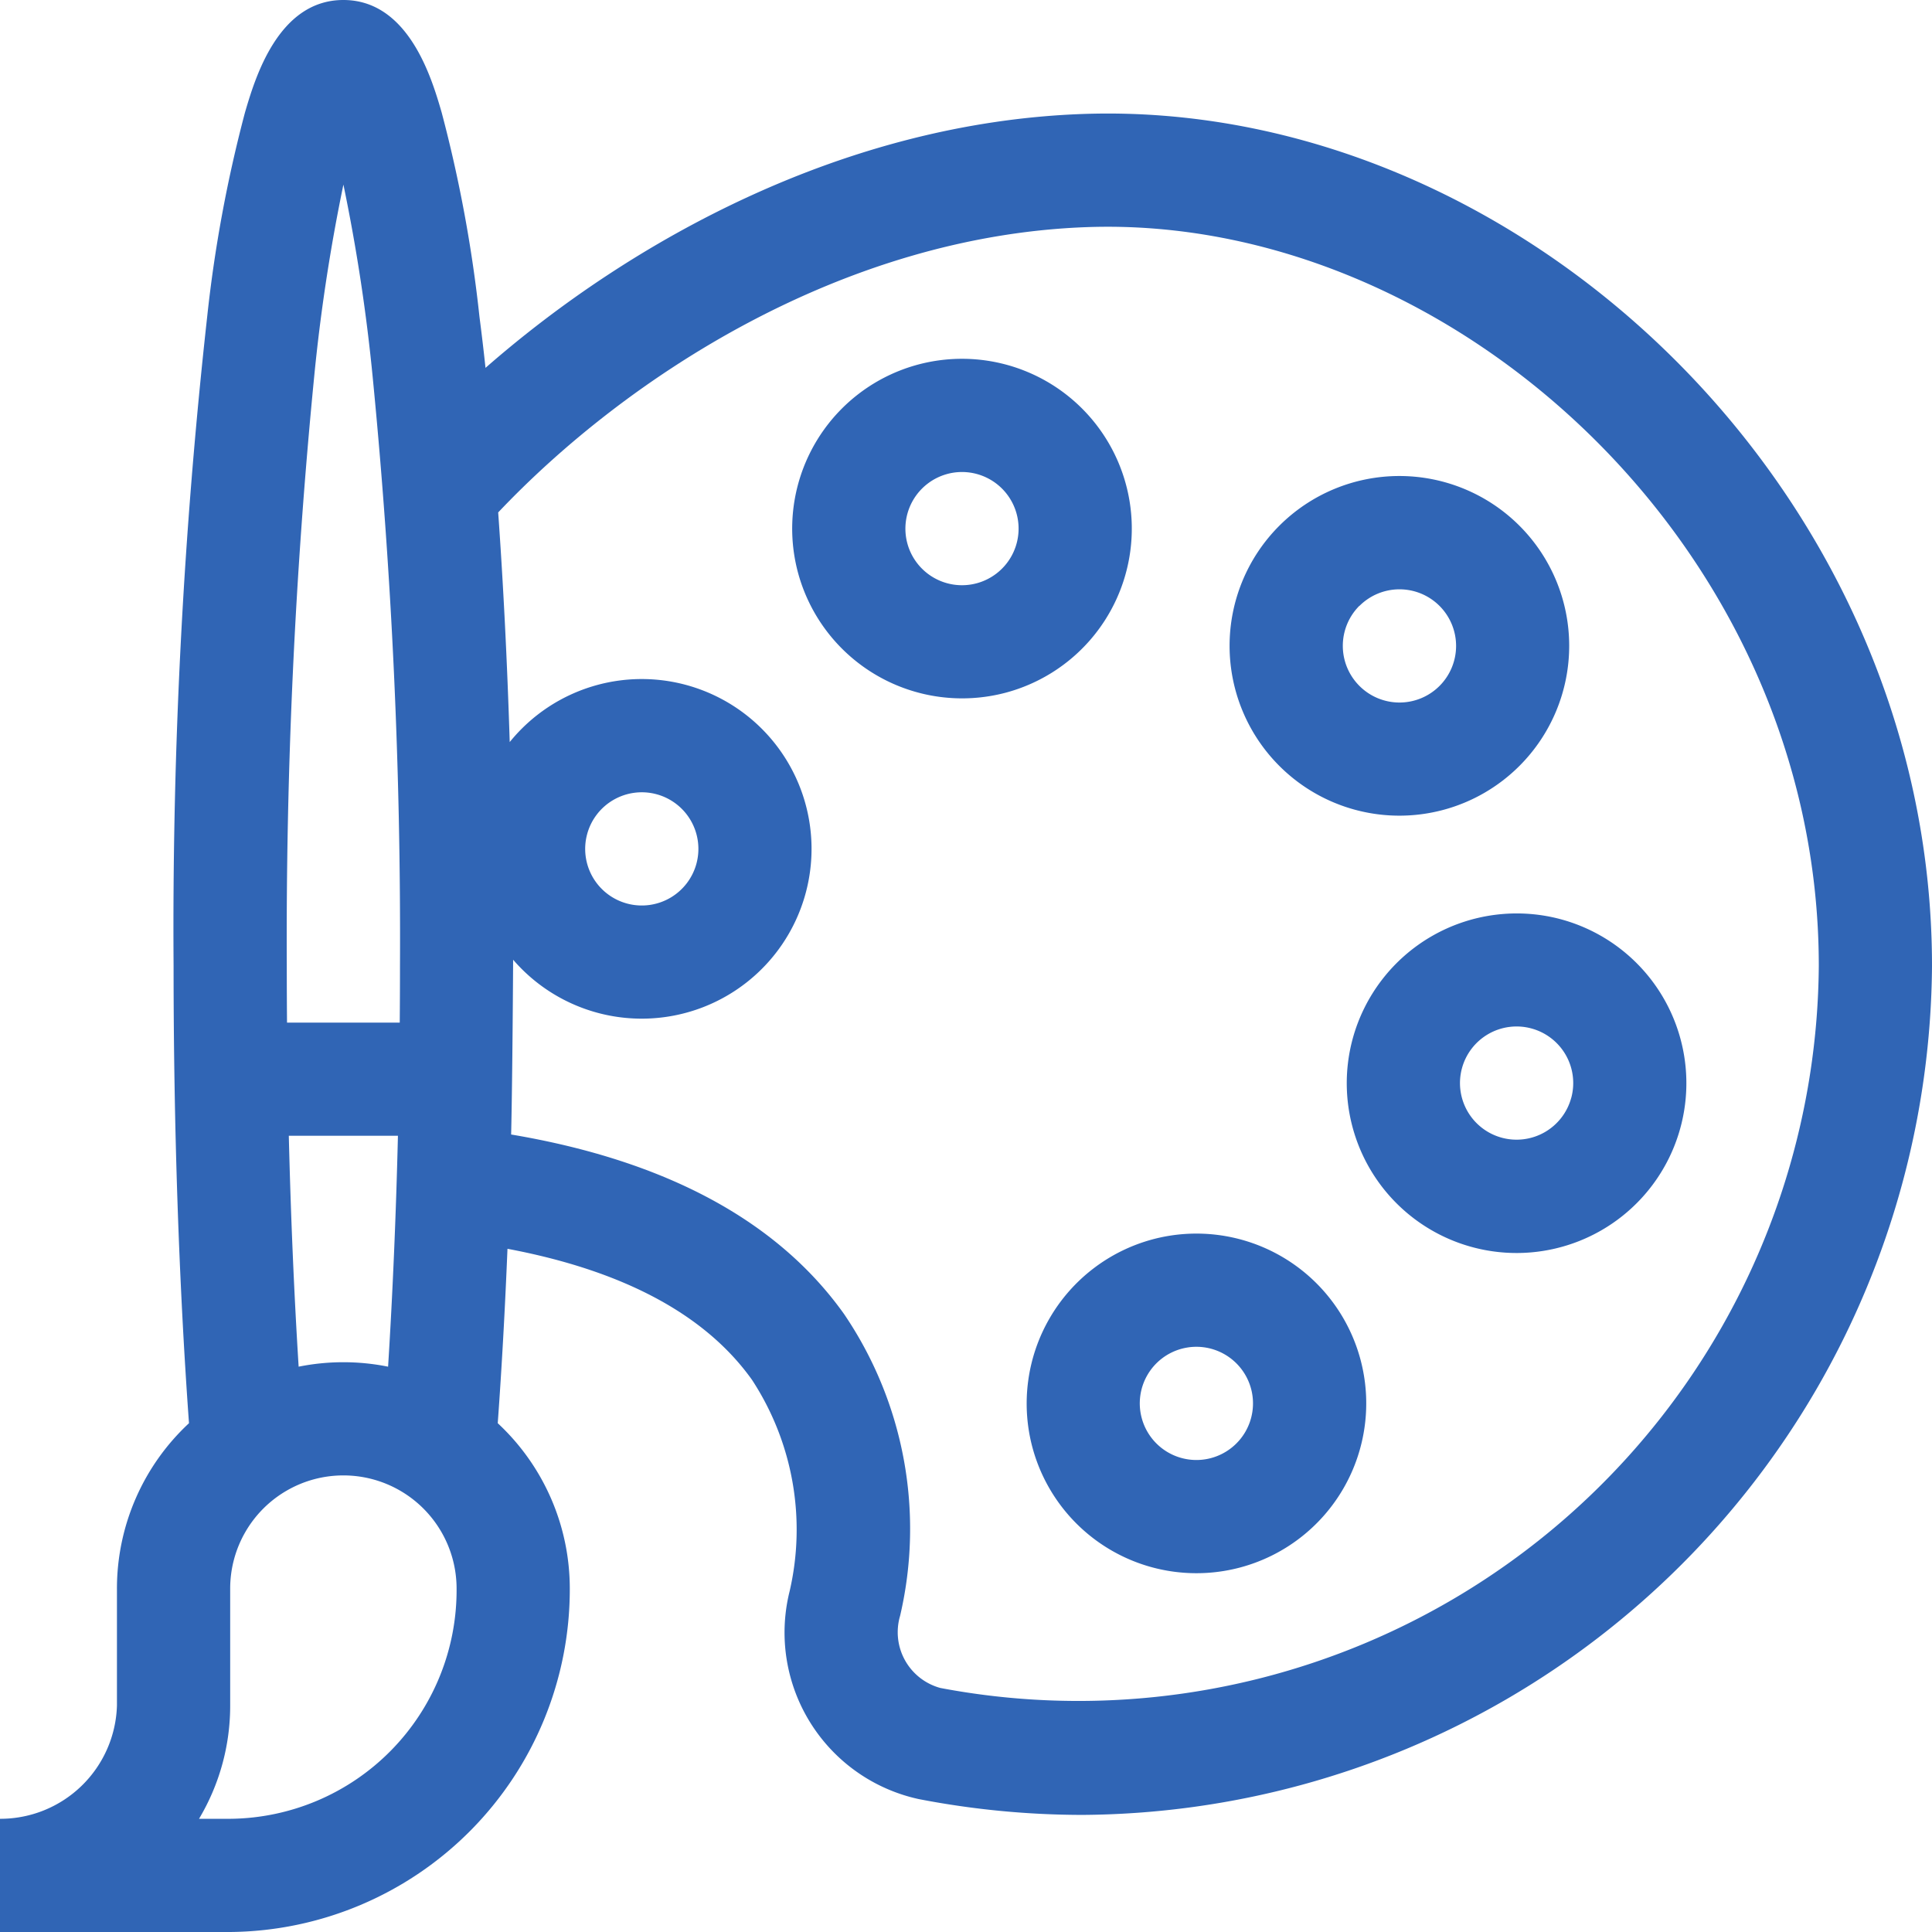
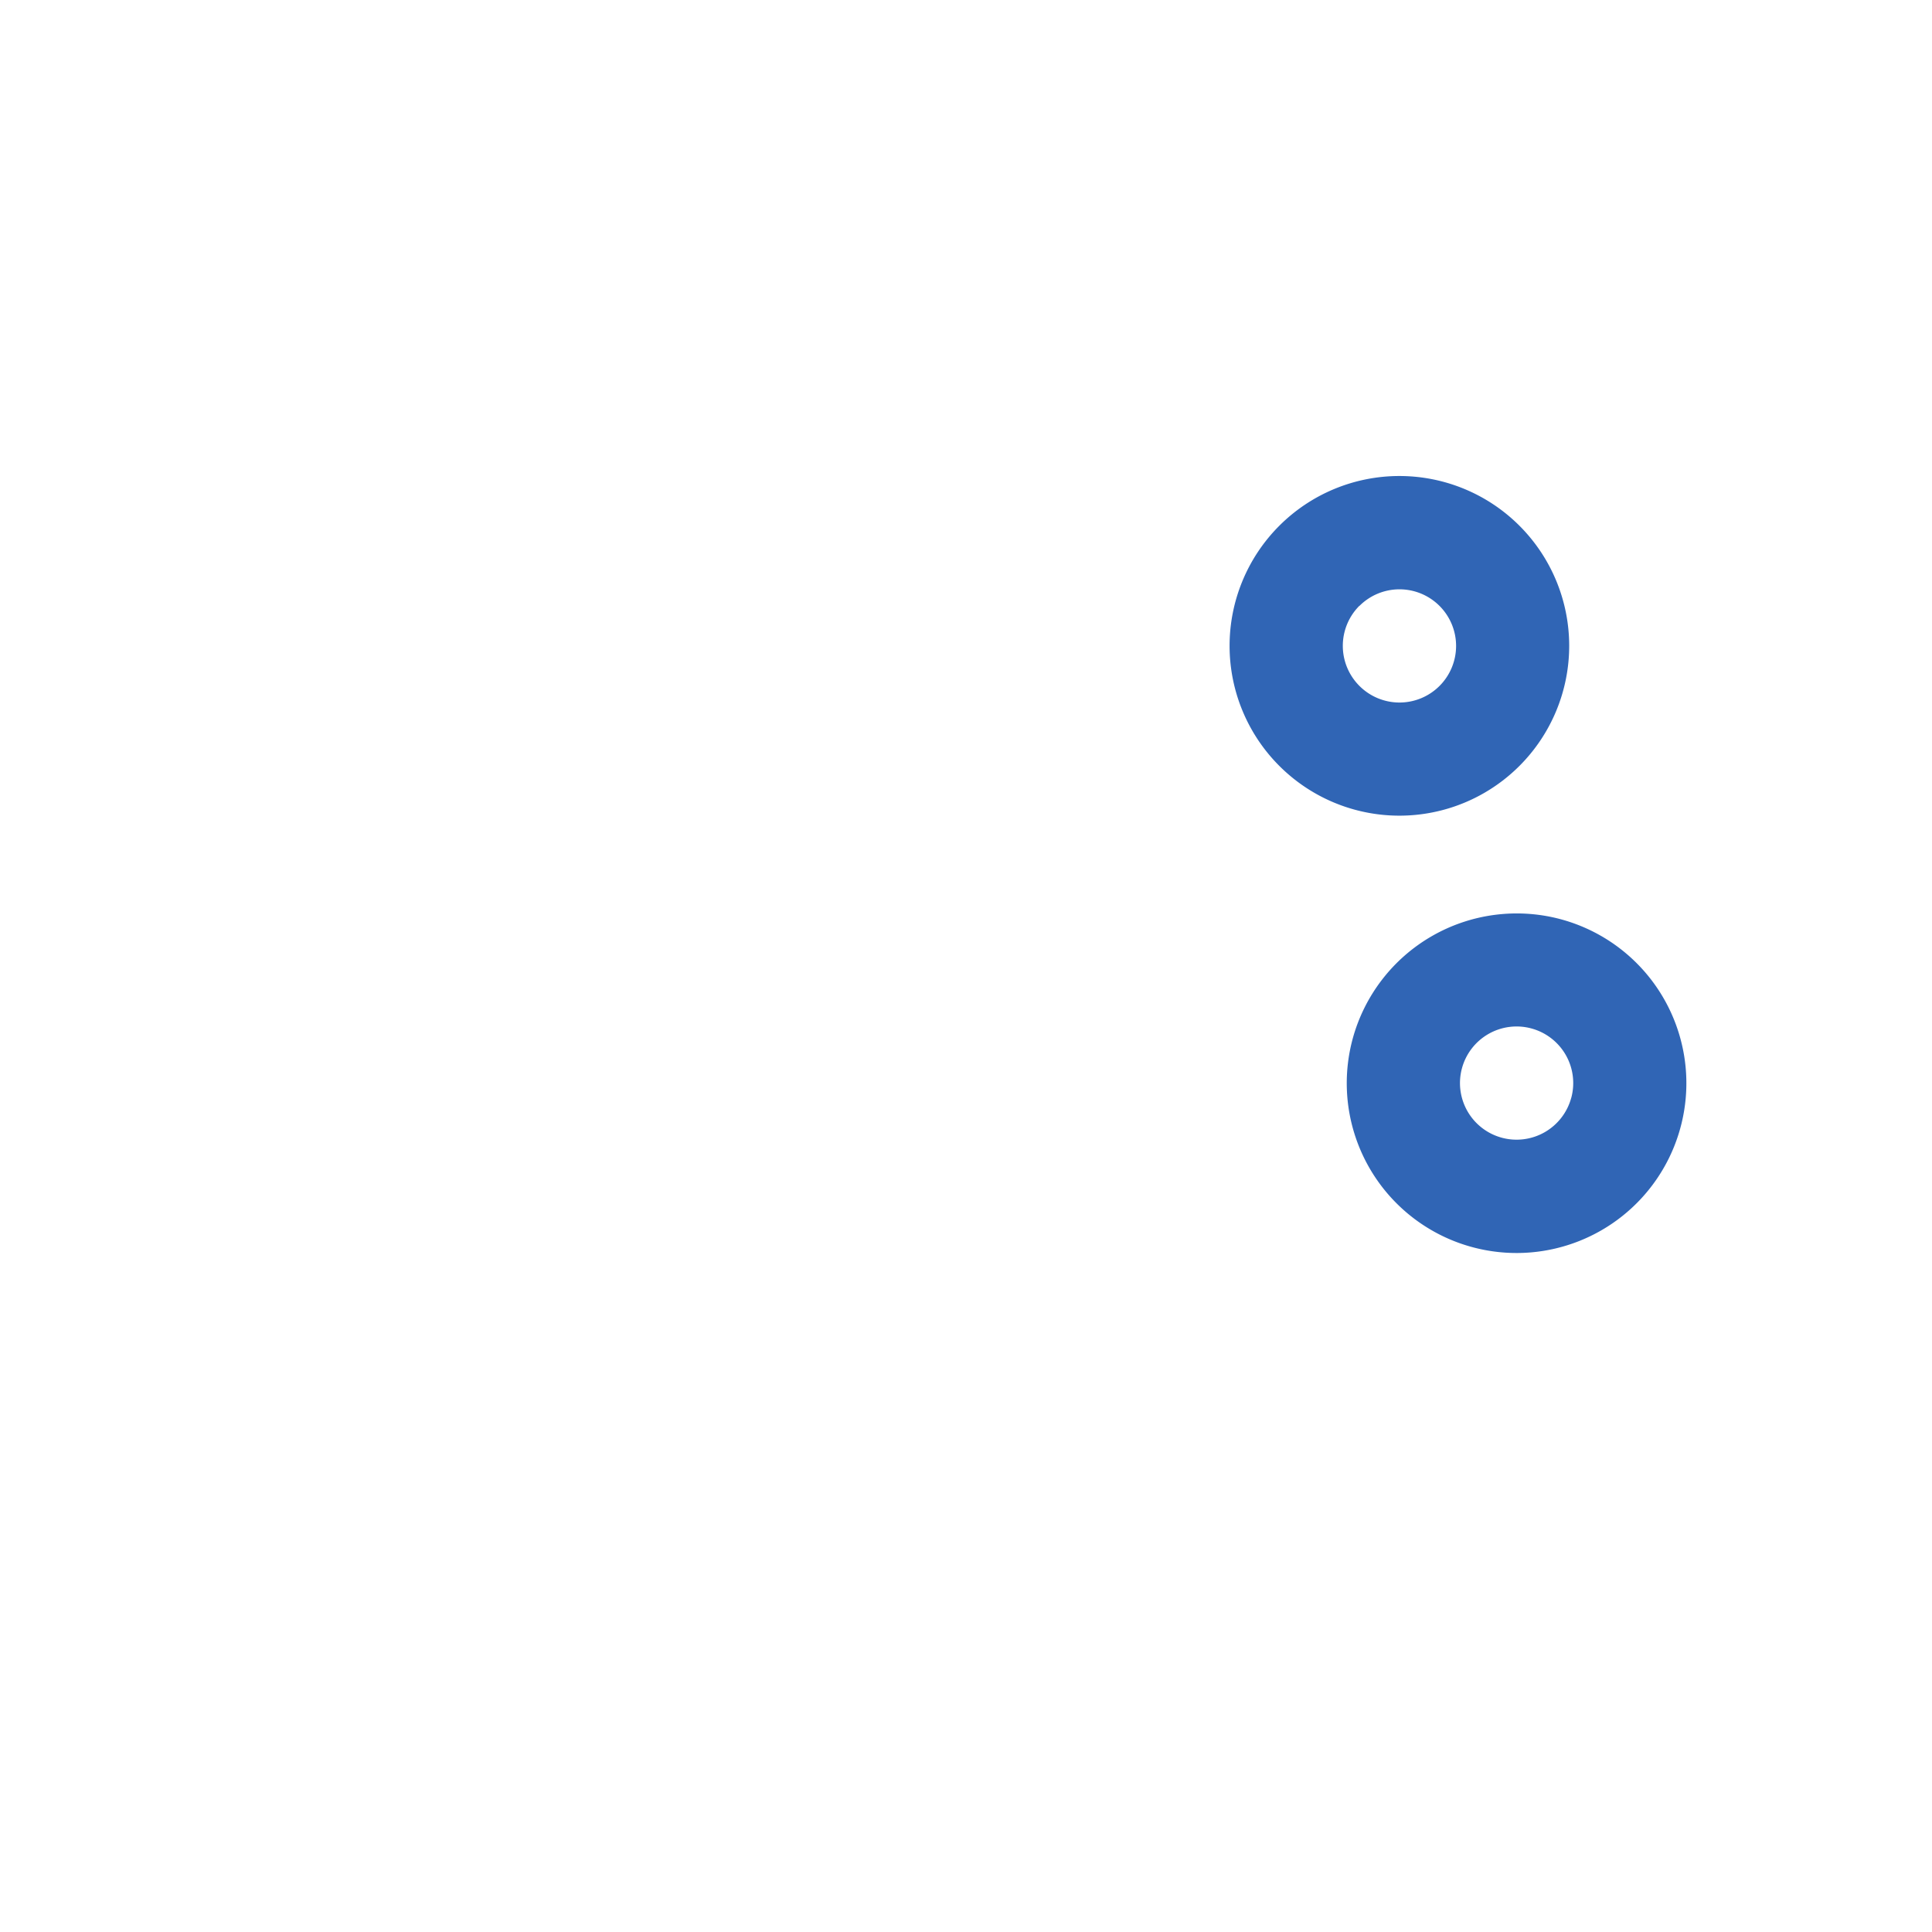
<svg xmlns="http://www.w3.org/2000/svg" height="64" viewBox="0 0 64 64" width="64">
  <clipPath id="a">
    <path d="m768 516h64v64h-64z" />
  </clipPath>
  <g clip-path="url(#a)" transform="translate(-768 -516)">
    <g fill="#3065b5" transform="translate(768 516)">
-       <path d="m18.875 52.625a7.479 7.479 0 0 0 -2.386-5.479v-.01c.133-1.836.24-3.771.322-5.768 3.839.723 6.559 2.179 8.1 4.341a9.059 9.059 0 0 1 1.247 7 5.646 5.646 0 0 0 4.286 6.89 28.669 28.669 0 0 0 5.414.522 28.324 28.324 0 0 0 28.142-28.121c0-15.827-13.761-28.74-28.137-28.224-7.854.282-14.913 4.151-19.78 8.41q-.093-.871-.2-1.693a45.163 45.163 0 0 0 -1.253-6.769c-.323-1.114-1.088-3.724-3.255-3.724s-2.932 2.61-3.259 3.724a45.179 45.179 0 0 0 -1.253 6.769 183.8 183.8 0 0 0 -1.113 21.507c0 5.289.176 10.523.51 15.135v.011a7.479 7.479 0 0 0 -2.386 5.479v3.875a3.865 3.865 0 0 1 -3.874 3.75v3.75h7.625a11.352 11.352 0 0 0 11.25-11.375zm17.125-45.101c12.079-.434 24.254 10.596 24.25 24.476a24.527 24.527 0 0 1 -29.1 23.916 1.914 1.914 0 0 1 -1.333-2.39 12.667 12.667 0 0 0 -1.853-9.992c-2.2-3.092-5.909-5.09-11.032-5.952.044-1.837.066-5.72.066-5.79a5.625 5.625 0 1 0 -.113-7.21c-.083-2.664-.212-5.219-.382-7.607 4.244-4.484 11.418-9.161 19.497-9.451zm-16.55 20.108a1.875 1.875 0 1 1 1.326 2.3 1.874 1.874 0 0 1 -1.326-2.3zm-9.05-15.077a60.03 60.03 0 0 1 .976-6.44 60.03 60.03 0 0 1 .976 6.44 190.888 190.888 0 0 1 .898 19.445q0 .939-.008 1.875h-3.734q-.008-.935-.008-1.875a190.888 190.888 0 0 1 .9-19.445zm-.832 25.069h3.614c-.064 2.648-.174 5.223-.326 7.649a7.506 7.506 0 0 0 -2.963 0c-.152-2.426-.261-5-.326-7.649zm-1.943 18.876v-3.875a3.75 3.75 0 1 1 7.5 0 7.572 7.572 0 0 1 -7.5 7.625h-1.032a7.3 7.3 0 0 0 1.032-3.75z" />
      <path d="m50.334 25.371a5.625 5.625 0 1 0 -7.955 0 5.622 5.622 0 0 0 7.955 0zm-5.3-5.3a1.875 1.875 0 1 1 0 2.652 1.877 1.877 0 0 1 -.003-2.655z" />
-       <path d="m33.323 22.944a5.625 5.625 0 1 0 -6.889-3.977 5.631 5.631 0 0 0 6.889 3.977zm-1.941-7.244a1.875 1.875 0 1 1 -1.325 2.3 1.877 1.877 0 0 1 1.326-2.3z" />
-       <path d="m34.2 47.945a5.625 5.625 0 1 0 3.978-6.889 5.632 5.632 0 0 0 -3.978 6.889zm4.948-3.267a1.875 1.875 0 1 1 -1.326 2.3 1.874 1.874 0 0 1 1.325-2.3z" />
      <path d="m44.805 34.426a5.625 5.625 0 1 0 6.889-3.977 5.632 5.632 0 0 0 -6.889 3.977zm7.244 1.941a1.875 1.875 0 1 1 -1.326-2.3 1.874 1.874 0 0 1 1.327 2.301z" />
    </g>
  </g>
</svg>